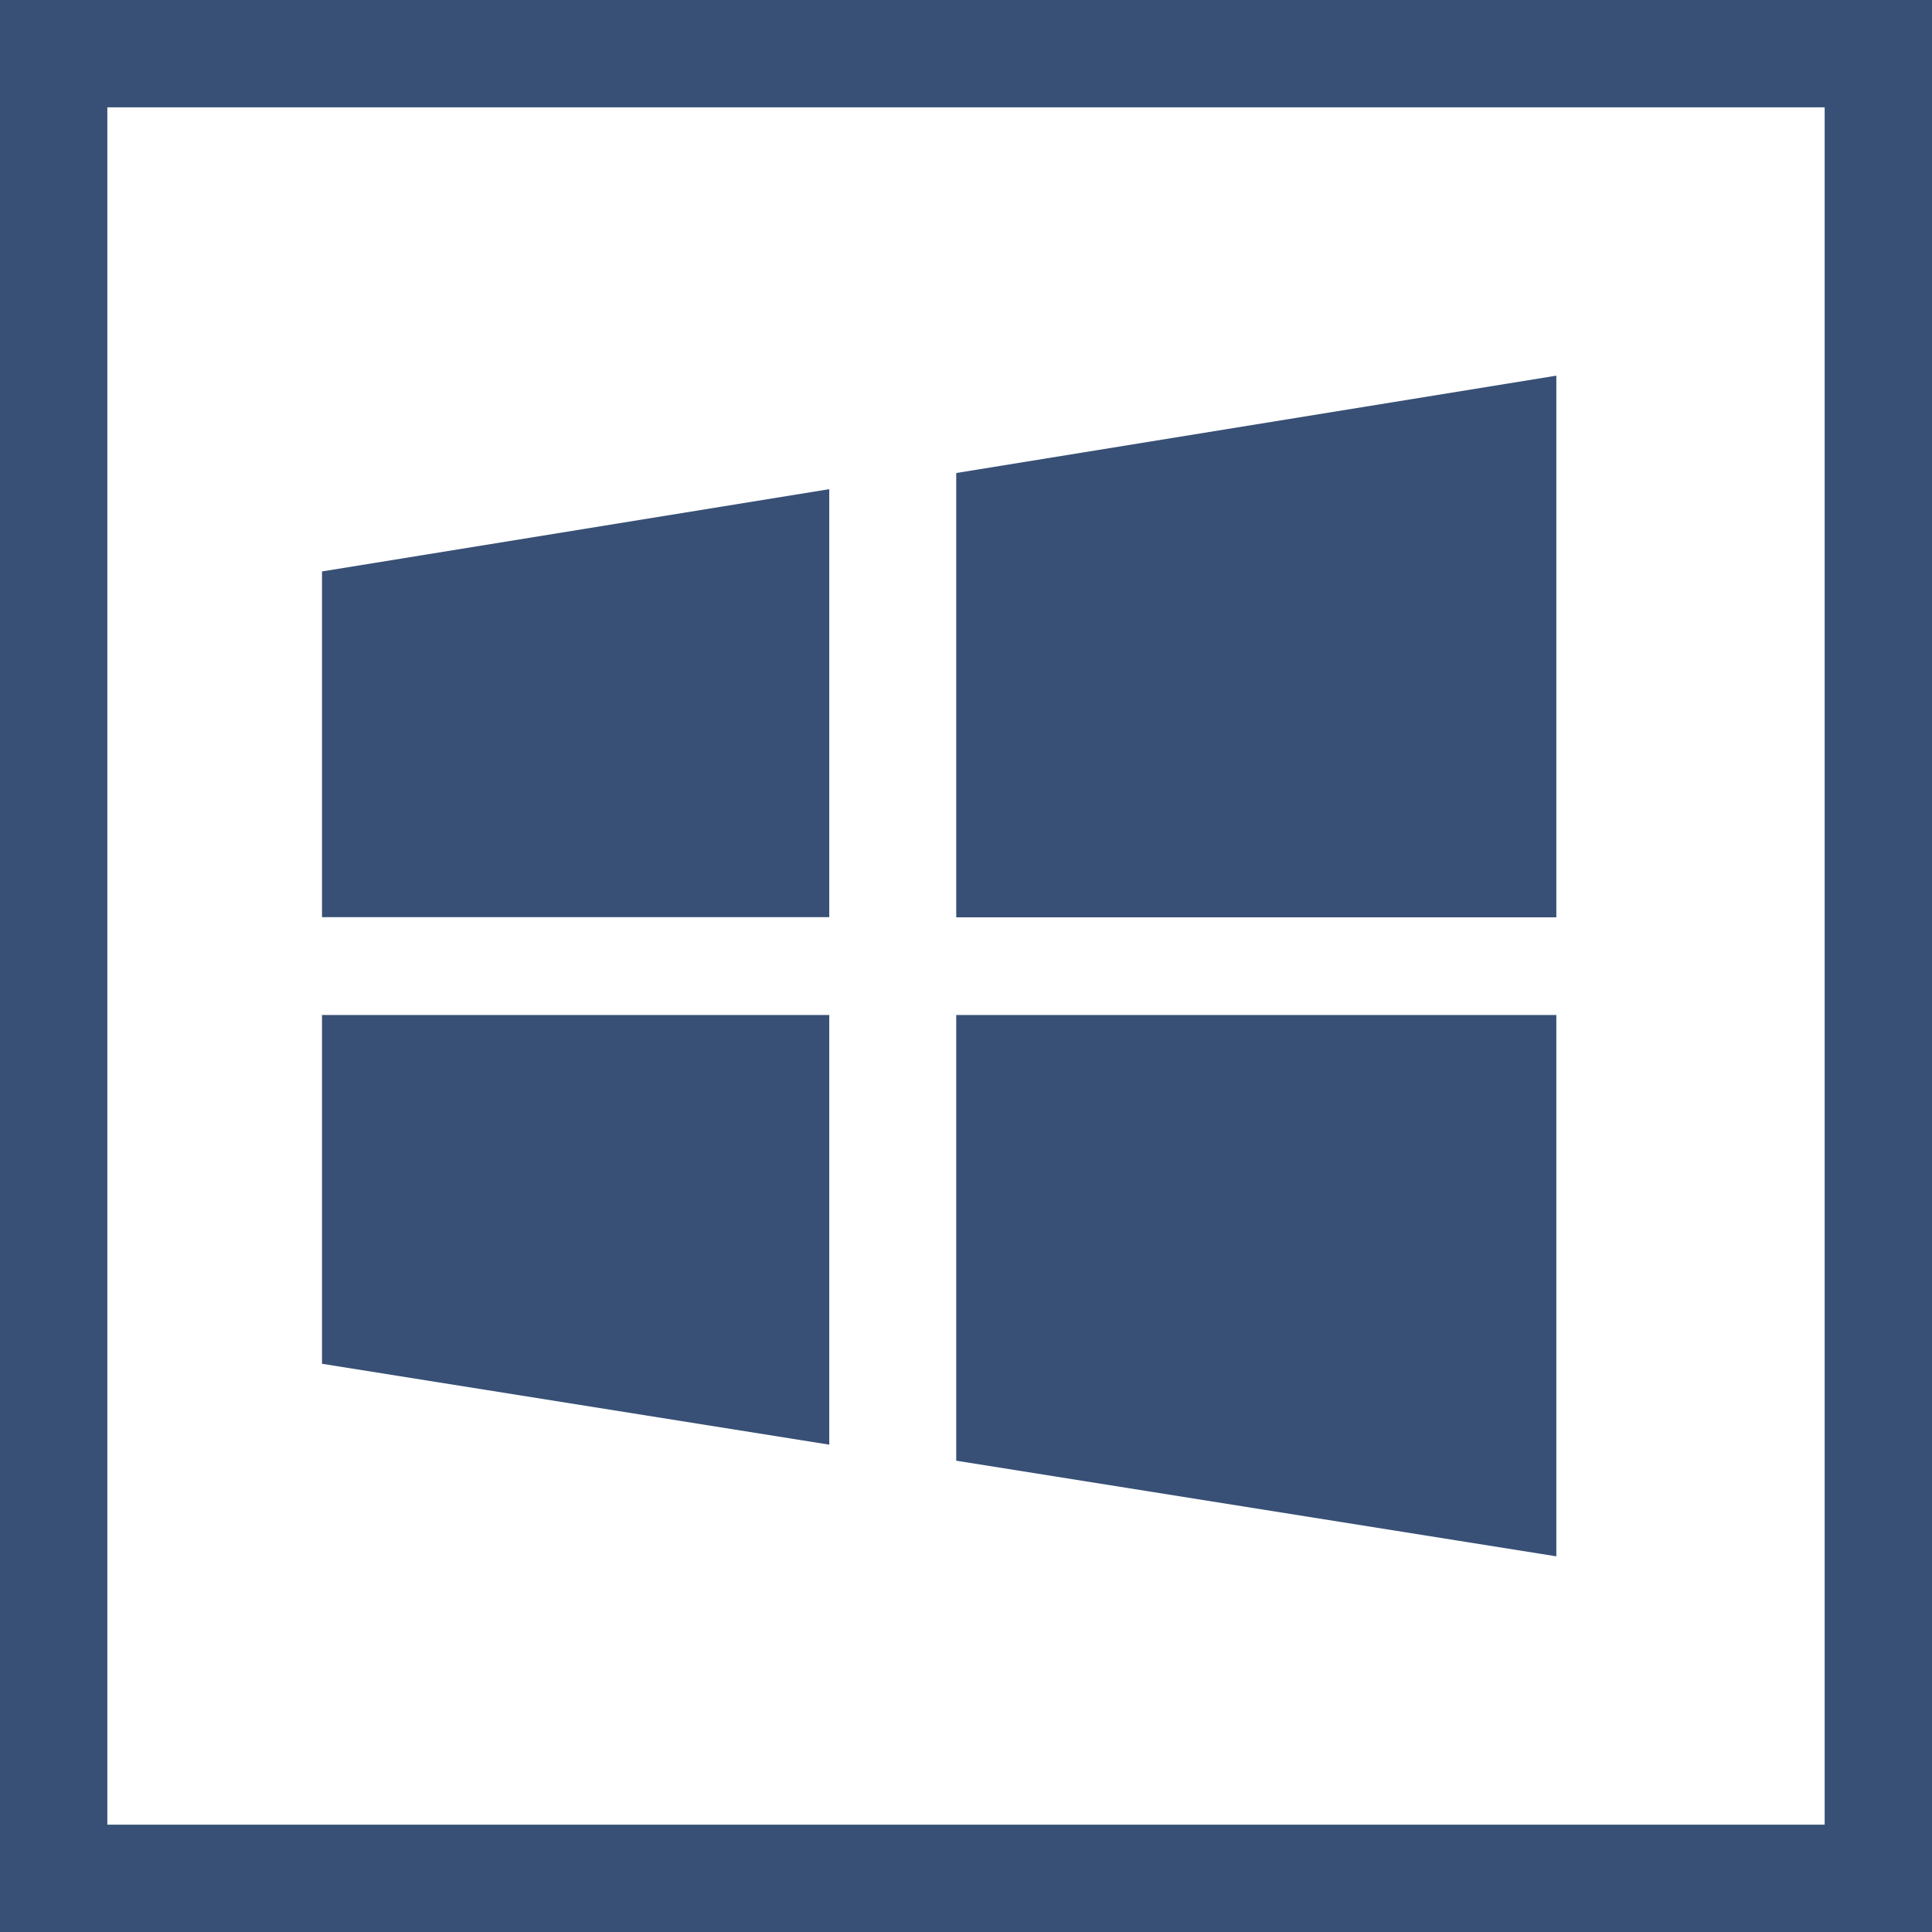
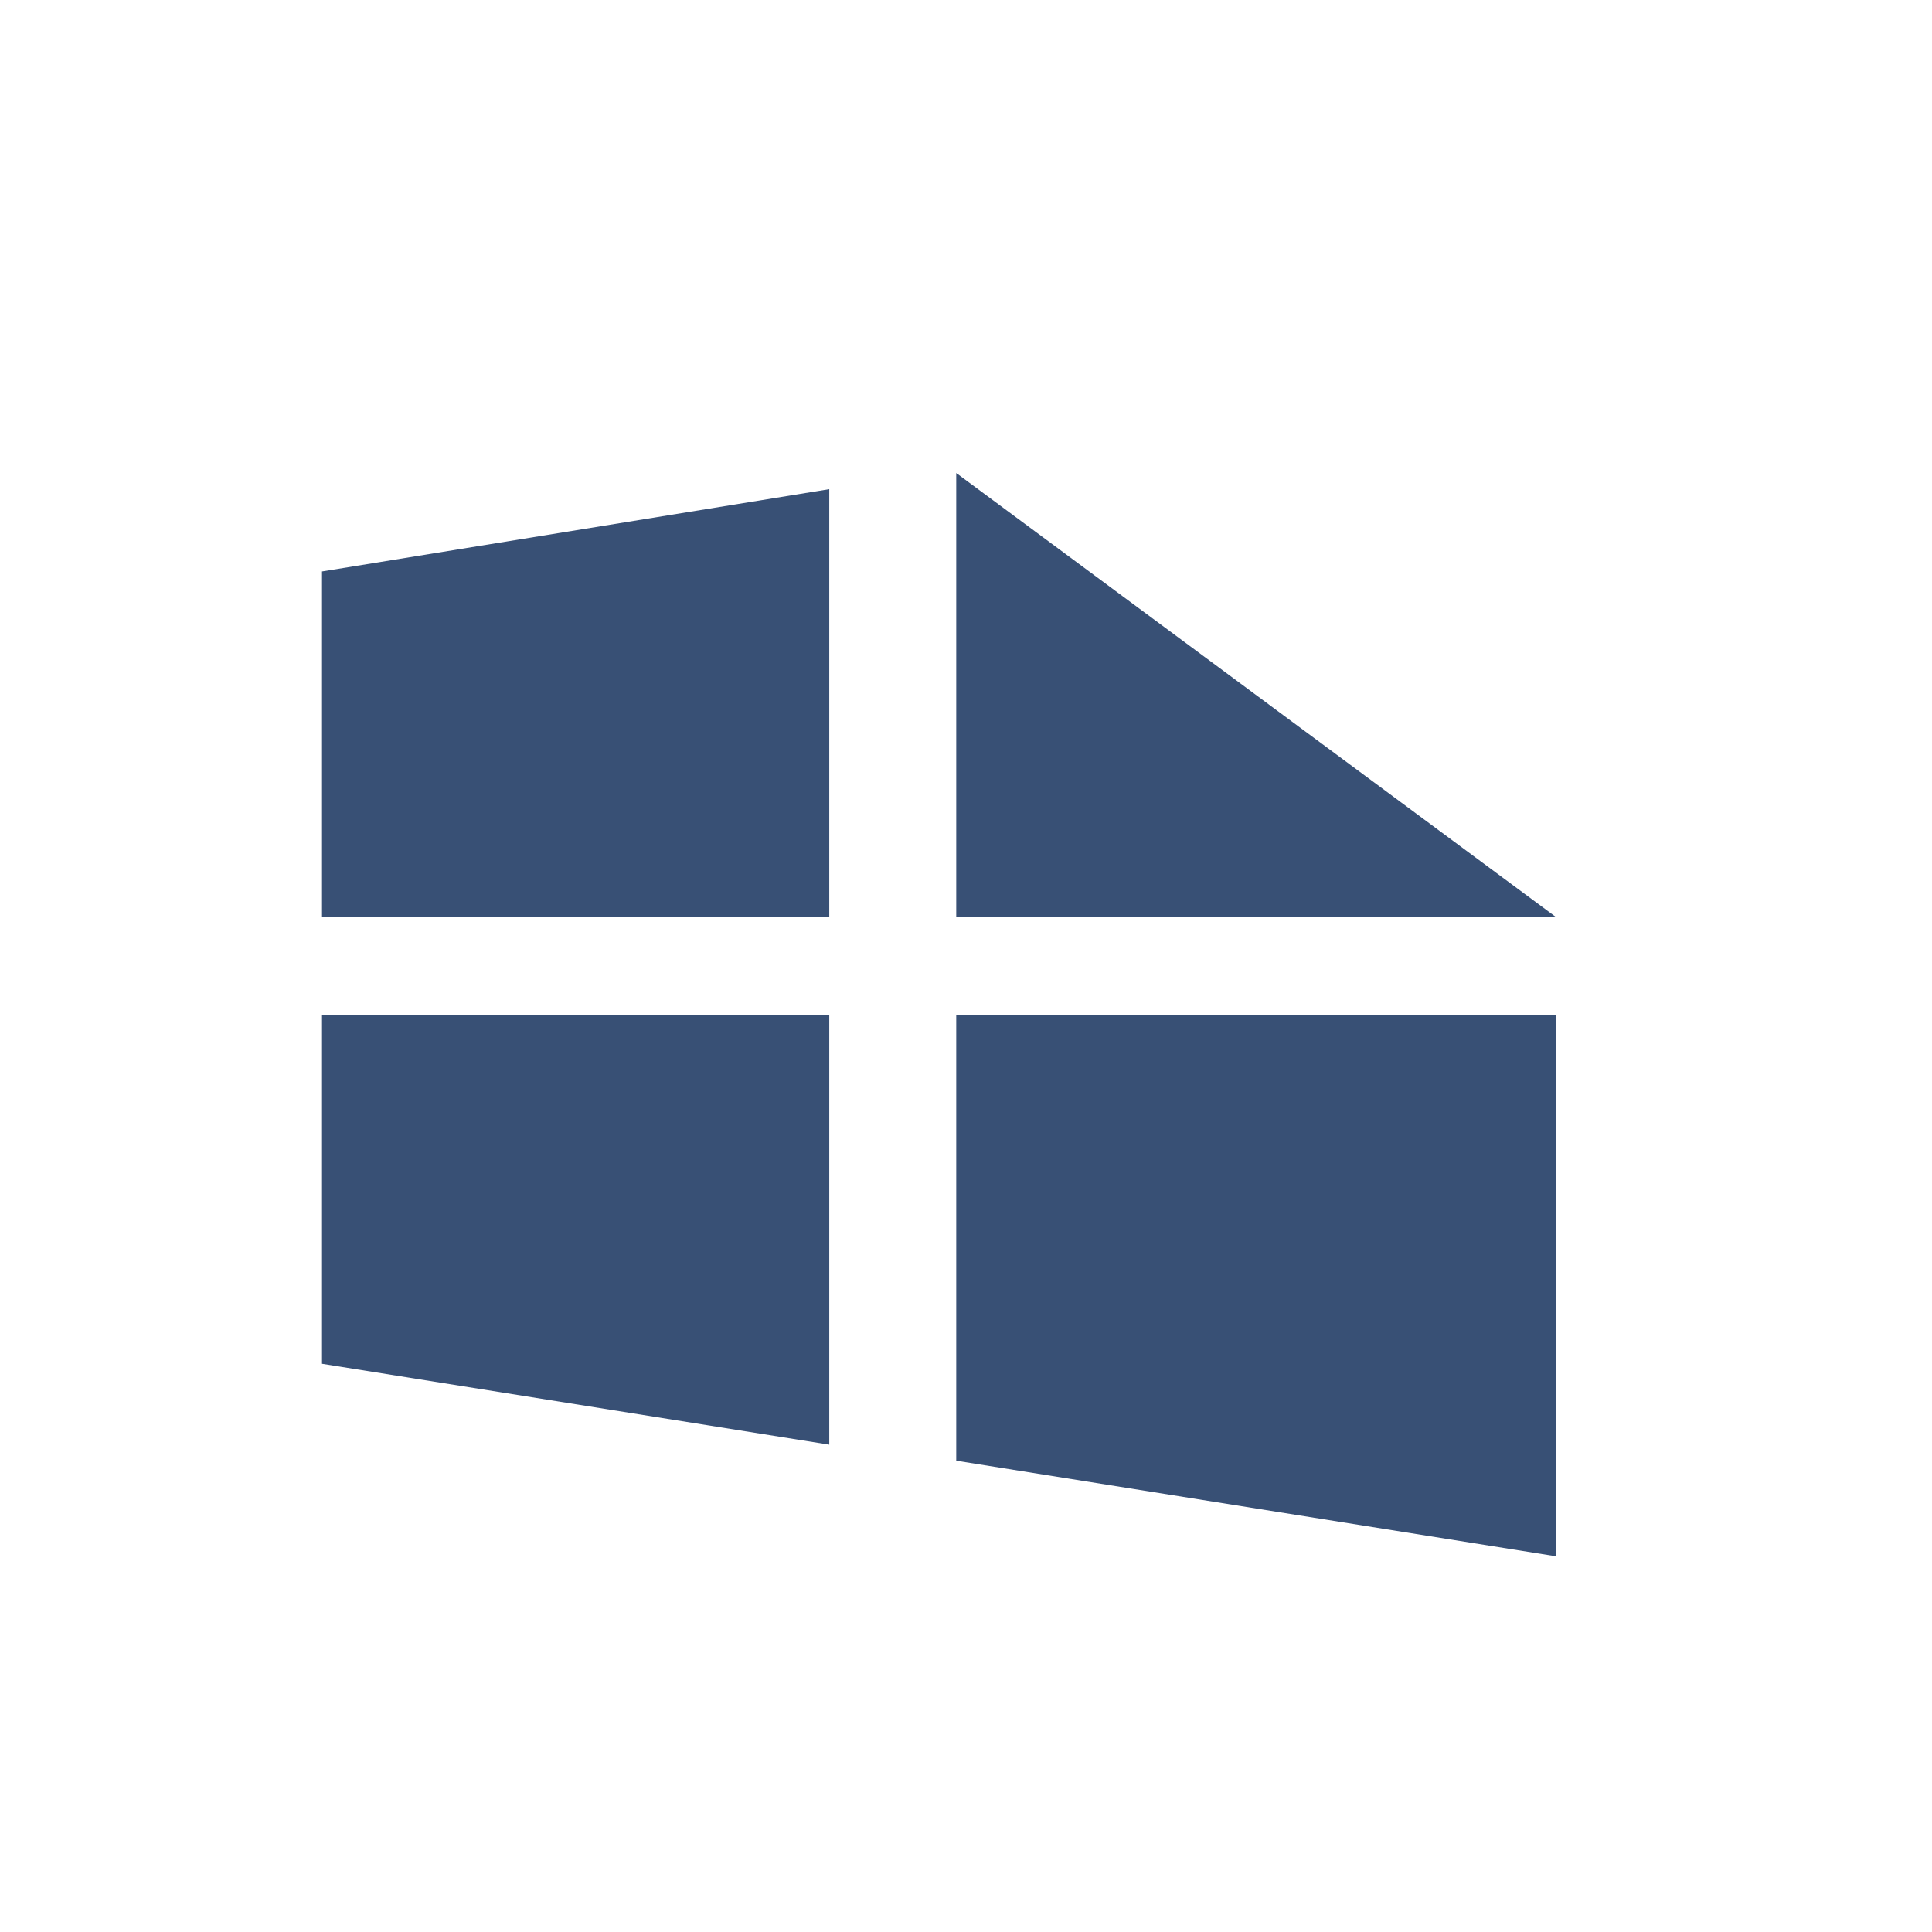
<svg xmlns="http://www.w3.org/2000/svg" width="36" height="36" viewBox="0 0 36 36" fill="none">
-   <rect x="1" y="1" width="34" height="34" stroke="#385075" stroke-width="2" />
-   <path d="M17.818 8.814V17.093H29V7L17.818 8.814ZM17.818 27.218L29 29V18.913H17.818V27.218ZM6 17.09H15.452V9.115L6 10.648V17.09ZM6 25.412L15.452 26.919V18.913H6V25.412Z" fill="#385075" />
+   <path d="M17.818 8.814V17.093H29L17.818 8.814ZM17.818 27.218L29 29V18.913H17.818V27.218ZM6 17.09H15.452V9.115L6 10.648V17.09ZM6 25.412L15.452 26.919V18.913H6V25.412Z" fill="#385075" />
</svg>